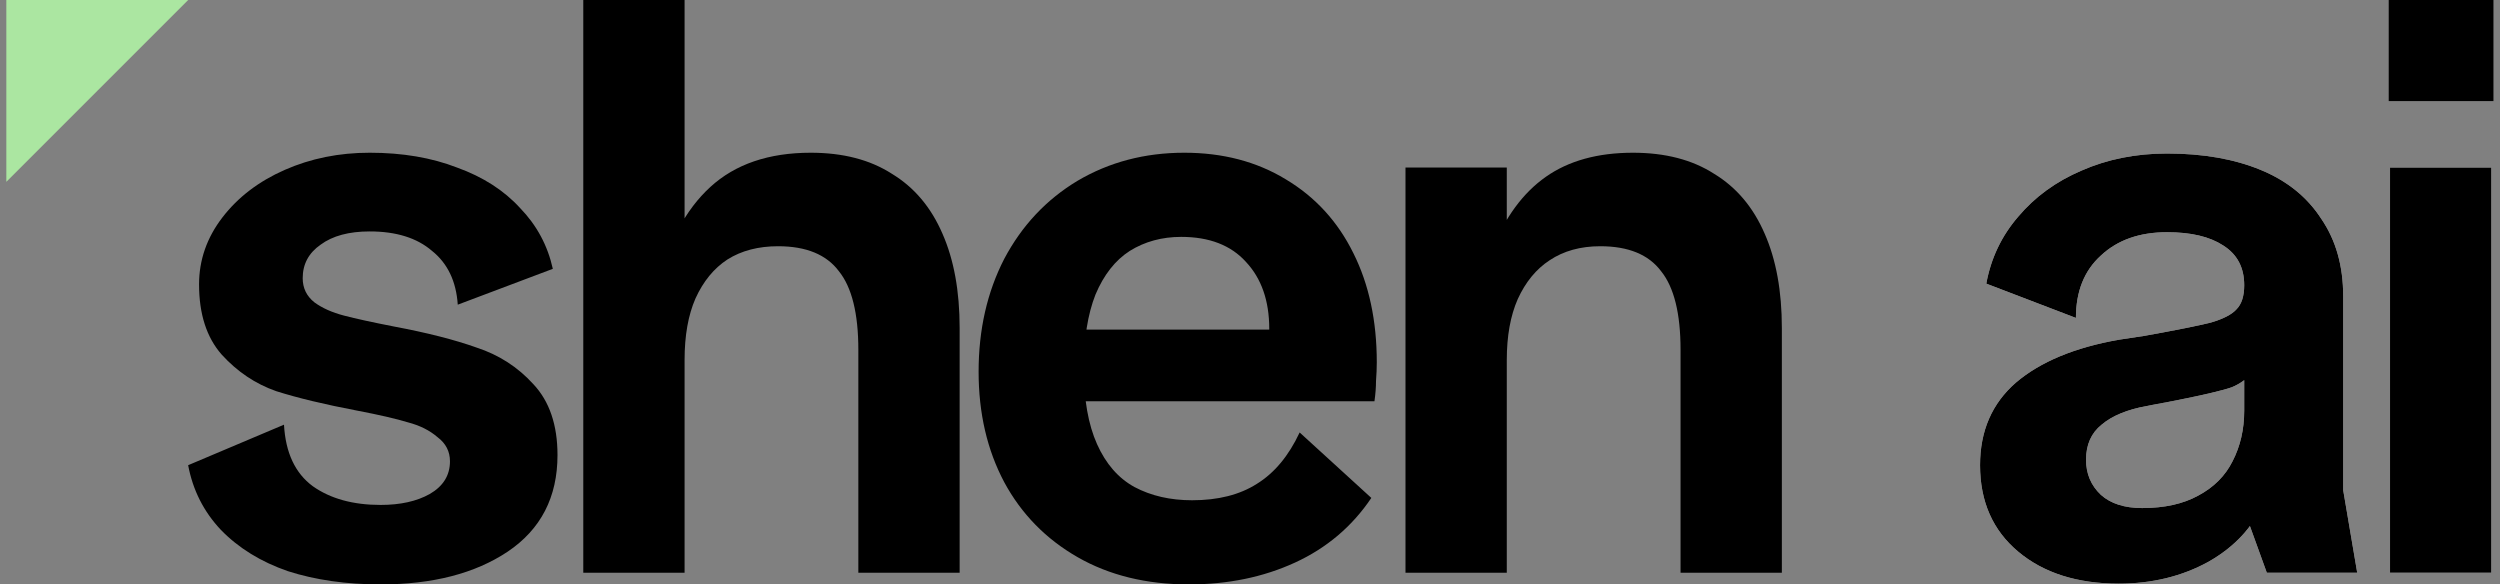
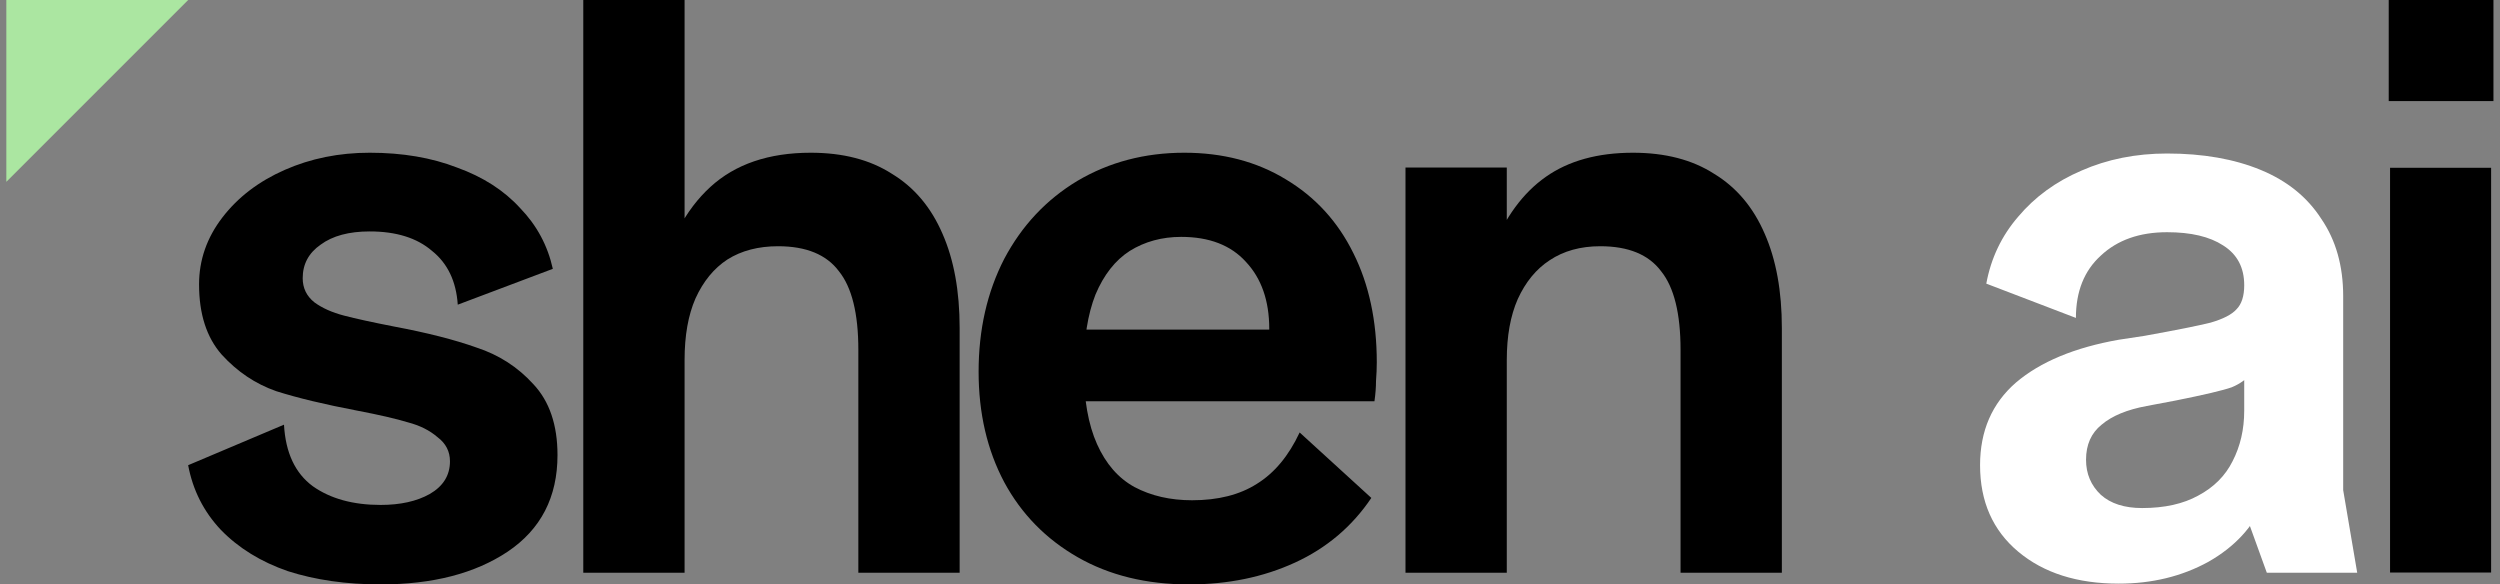
<svg xmlns="http://www.w3.org/2000/svg" width="77" height="18" viewBox="0 0 77 18" fill="none">
  <rect x="0" y="0" width="77" height="18" fill="#808080" stroke="none" />
  <g id="Group 18681">
    <path id="Rectangle 9" d="M0.195 0H5.795L2.995 2.8L0.195 5.6V0Z" fill="#ABE6A1" />
    <g id="shen ai">
      <path id="Vector" d="M73.613 5.16H76.733V17.64H73.613V5.16ZM73.565 0H76.805V3.12H73.565V0Z" fill="white" />
      <path id="Vector_2" d="M65.258 17.976C63.978 17.976 62.946 17.648 62.162 16.992C61.378 16.336 60.986 15.448 60.986 14.328C60.986 13.272 61.354 12.424 62.09 11.784C62.842 11.144 63.898 10.704 65.258 10.464L66.05 10.344C67.026 10.168 67.706 10.032 68.09 9.936C68.474 9.824 68.738 9.688 68.882 9.528C69.042 9.368 69.122 9.12 69.122 8.784C69.122 8.24 68.906 7.832 68.474 7.56C68.058 7.288 67.482 7.152 66.746 7.152C65.898 7.152 65.218 7.392 64.706 7.872C64.194 8.336 63.938 8.976 63.938 9.792L61.178 8.736C61.322 7.952 61.65 7.264 62.162 6.672C62.674 6.064 63.322 5.592 64.106 5.256C64.906 4.904 65.786 4.728 66.746 4.728C67.85 4.728 68.81 4.896 69.626 5.232C70.442 5.568 71.066 6.072 71.498 6.744C71.946 7.4 72.17 8.192 72.17 9.12V15.096L72.602 17.64H69.818L68.81 14.856L69.722 15.456C69.402 16.224 68.834 16.84 68.018 17.304C67.202 17.752 66.282 17.976 65.258 17.976ZM65.978 15.648C66.666 15.648 67.242 15.52 67.706 15.264C68.186 15.008 68.538 14.656 68.762 14.208C69.002 13.744 69.122 13.224 69.122 12.648V10.32L69.41 11.424C69.234 11.648 69.01 11.816 68.738 11.928C68.466 12.024 67.89 12.16 67.01 12.336L66.122 12.504C65.514 12.616 65.05 12.808 64.73 13.08C64.41 13.336 64.25 13.696 64.25 14.16C64.25 14.592 64.402 14.952 64.706 15.24C65.01 15.512 65.434 15.648 65.978 15.648Z" fill="white" />
      <path id="Vector_3" d="M73.613 5.16H76.733V17.64H73.613V5.16ZM73.565 0H76.805V3.12H73.565V0Z" fill="black" />
-       <path id="Vector_4" d="M65.258 17.976C63.978 17.976 62.946 17.648 62.162 16.992C61.378 16.336 60.986 15.448 60.986 14.328C60.986 13.272 61.354 12.424 62.09 11.784C62.842 11.144 63.898 10.704 65.258 10.464L66.05 10.344C67.026 10.168 67.706 10.032 68.09 9.936C68.474 9.824 68.738 9.688 68.882 9.528C69.042 9.368 69.122 9.12 69.122 8.784C69.122 8.24 68.906 7.832 68.474 7.56C68.058 7.288 67.482 7.152 66.746 7.152C65.898 7.152 65.218 7.392 64.706 7.872C64.194 8.336 63.938 8.976 63.938 9.792L61.178 8.736C61.322 7.952 61.65 7.264 62.162 6.672C62.674 6.064 63.322 5.592 64.106 5.256C64.906 4.904 65.786 4.728 66.746 4.728C67.85 4.728 68.81 4.896 69.626 5.232C70.442 5.568 71.066 6.072 71.498 6.744C71.946 7.4 72.17 8.192 72.17 9.12V15.096L72.602 17.64H69.818L68.81 14.856L69.722 15.456C69.402 16.224 68.834 16.84 68.018 17.304C67.202 17.752 66.282 17.976 65.258 17.976ZM65.978 15.648C66.666 15.648 67.242 15.52 67.706 15.264C68.186 15.008 68.538 14.656 68.762 14.208C69.002 13.744 69.122 13.224 69.122 12.648V10.32L69.41 11.424C69.234 11.648 69.01 11.816 68.738 11.928C68.466 12.024 67.89 12.16 67.01 12.336L66.122 12.504C65.514 12.616 65.05 12.808 64.73 13.08C64.41 13.336 64.25 13.696 64.25 14.16C64.25 14.592 64.402 14.952 64.706 15.24C65.01 15.512 65.434 15.648 65.978 15.648Z" fill="black" />
      <path id="Vector_5" d="M43.289 5.16H46.409V8.184L45.953 7.704C46.353 6.696 46.905 5.944 47.609 5.448C48.313 4.952 49.209 4.704 50.297 4.704C51.289 4.704 52.121 4.92 52.793 5.352C53.481 5.768 54.001 6.384 54.353 7.2C54.705 8 54.881 8.968 54.881 10.104V17.64H51.761V10.776C51.761 9.656 51.561 8.848 51.161 8.352C50.777 7.84 50.153 7.584 49.289 7.584C48.681 7.584 48.161 7.728 47.729 8.016C47.313 8.288 46.985 8.688 46.745 9.216C46.521 9.728 46.409 10.352 46.409 11.088V17.64H43.289V5.16Z" fill="black" />
      <path id="Vector_6" d="M36.621 18C35.309 18 34.165 17.72 33.189 17.16C32.213 16.6 31.461 15.832 30.933 14.856C30.405 13.864 30.141 12.728 30.141 11.448C30.141 10.152 30.405 8.992 30.933 7.968C31.477 6.944 32.229 6.144 33.189 5.568C34.165 4.992 35.261 4.704 36.477 4.704C37.661 4.704 38.701 4.976 39.597 5.52C40.509 6.064 41.205 6.824 41.685 7.8C42.165 8.76 42.405 9.88 42.405 11.16C42.405 11.336 42.397 11.528 42.381 11.736C42.381 11.928 42.365 12.136 42.333 12.36H32.445V10.152H40.557L38.973 11.16C39.053 10.808 39.093 10.464 39.093 10.128C39.093 9.264 38.853 8.576 38.373 8.064C37.909 7.552 37.245 7.296 36.381 7.296C35.789 7.296 35.261 7.44 34.797 7.728C34.349 8.016 33.997 8.464 33.741 9.072C33.501 9.68 33.381 10.44 33.381 11.352C33.381 12.296 33.517 13.072 33.789 13.68C34.061 14.288 34.445 14.728 34.941 15C35.453 15.272 36.045 15.408 36.717 15.408C37.517 15.408 38.181 15.24 38.709 14.904C39.253 14.568 39.693 14.04 40.029 13.32L42.237 15.336C41.645 16.216 40.861 16.88 39.885 17.328C38.909 17.776 37.821 18 36.621 18Z" fill="black" />
      <path id="Vector_7" d="M17.965 0H21.085V8.088L20.269 8.808C20.573 7.48 21.109 6.464 21.877 5.76C22.645 5.056 23.677 4.704 24.973 4.704C25.965 4.704 26.797 4.92 27.469 5.352C28.157 5.768 28.677 6.384 29.029 7.2C29.381 8 29.557 8.968 29.557 10.104V17.64H26.437V10.776C26.437 9.656 26.237 8.848 25.837 8.352C25.453 7.84 24.829 7.584 23.965 7.584C23.357 7.584 22.837 7.72 22.405 7.992C21.989 8.264 21.661 8.664 21.421 9.192C21.197 9.704 21.085 10.336 21.085 11.088V17.64H17.965V0Z" fill="black" />
      <path id="Vector_8" d="M11.723 18C10.667 18 9.715 17.864 8.867 17.592C8.035 17.304 7.347 16.88 6.803 16.32C6.275 15.76 5.939 15.096 5.795 14.328L8.747 13.08C8.795 13.944 9.091 14.576 9.635 14.976C10.179 15.36 10.875 15.552 11.723 15.552C12.331 15.552 12.835 15.44 13.235 15.216C13.651 14.976 13.859 14.64 13.859 14.208C13.859 13.904 13.731 13.656 13.475 13.464C13.235 13.256 12.931 13.104 12.563 13.008C12.195 12.896 11.675 12.776 11.003 12.648C9.995 12.456 9.163 12.256 8.507 12.048C7.867 11.824 7.307 11.448 6.827 10.92C6.363 10.392 6.131 9.672 6.131 8.76C6.131 8.008 6.371 7.32 6.851 6.696C7.331 6.072 7.971 5.584 8.771 5.232C9.571 4.88 10.443 4.704 11.387 4.704C12.395 4.704 13.291 4.856 14.075 5.16C14.875 5.448 15.523 5.864 16.019 6.408C16.531 6.936 16.867 7.56 17.027 8.28L14.099 9.384C14.051 8.664 13.787 8.112 13.307 7.728C12.843 7.328 12.203 7.128 11.387 7.128C10.747 7.128 10.243 7.264 9.875 7.536C9.507 7.792 9.323 8.136 9.323 8.568C9.323 8.872 9.443 9.12 9.683 9.312C9.923 9.488 10.227 9.624 10.595 9.72C10.963 9.816 11.475 9.928 12.131 10.056C13.155 10.248 14.003 10.464 14.675 10.704C15.363 10.928 15.947 11.304 16.427 11.832C16.923 12.36 17.171 13.088 17.171 14.016C17.171 15.312 16.659 16.304 15.635 16.992C14.627 17.664 13.323 18 11.723 18Z" fill="black" />
    </g>
  </g>
</svg>